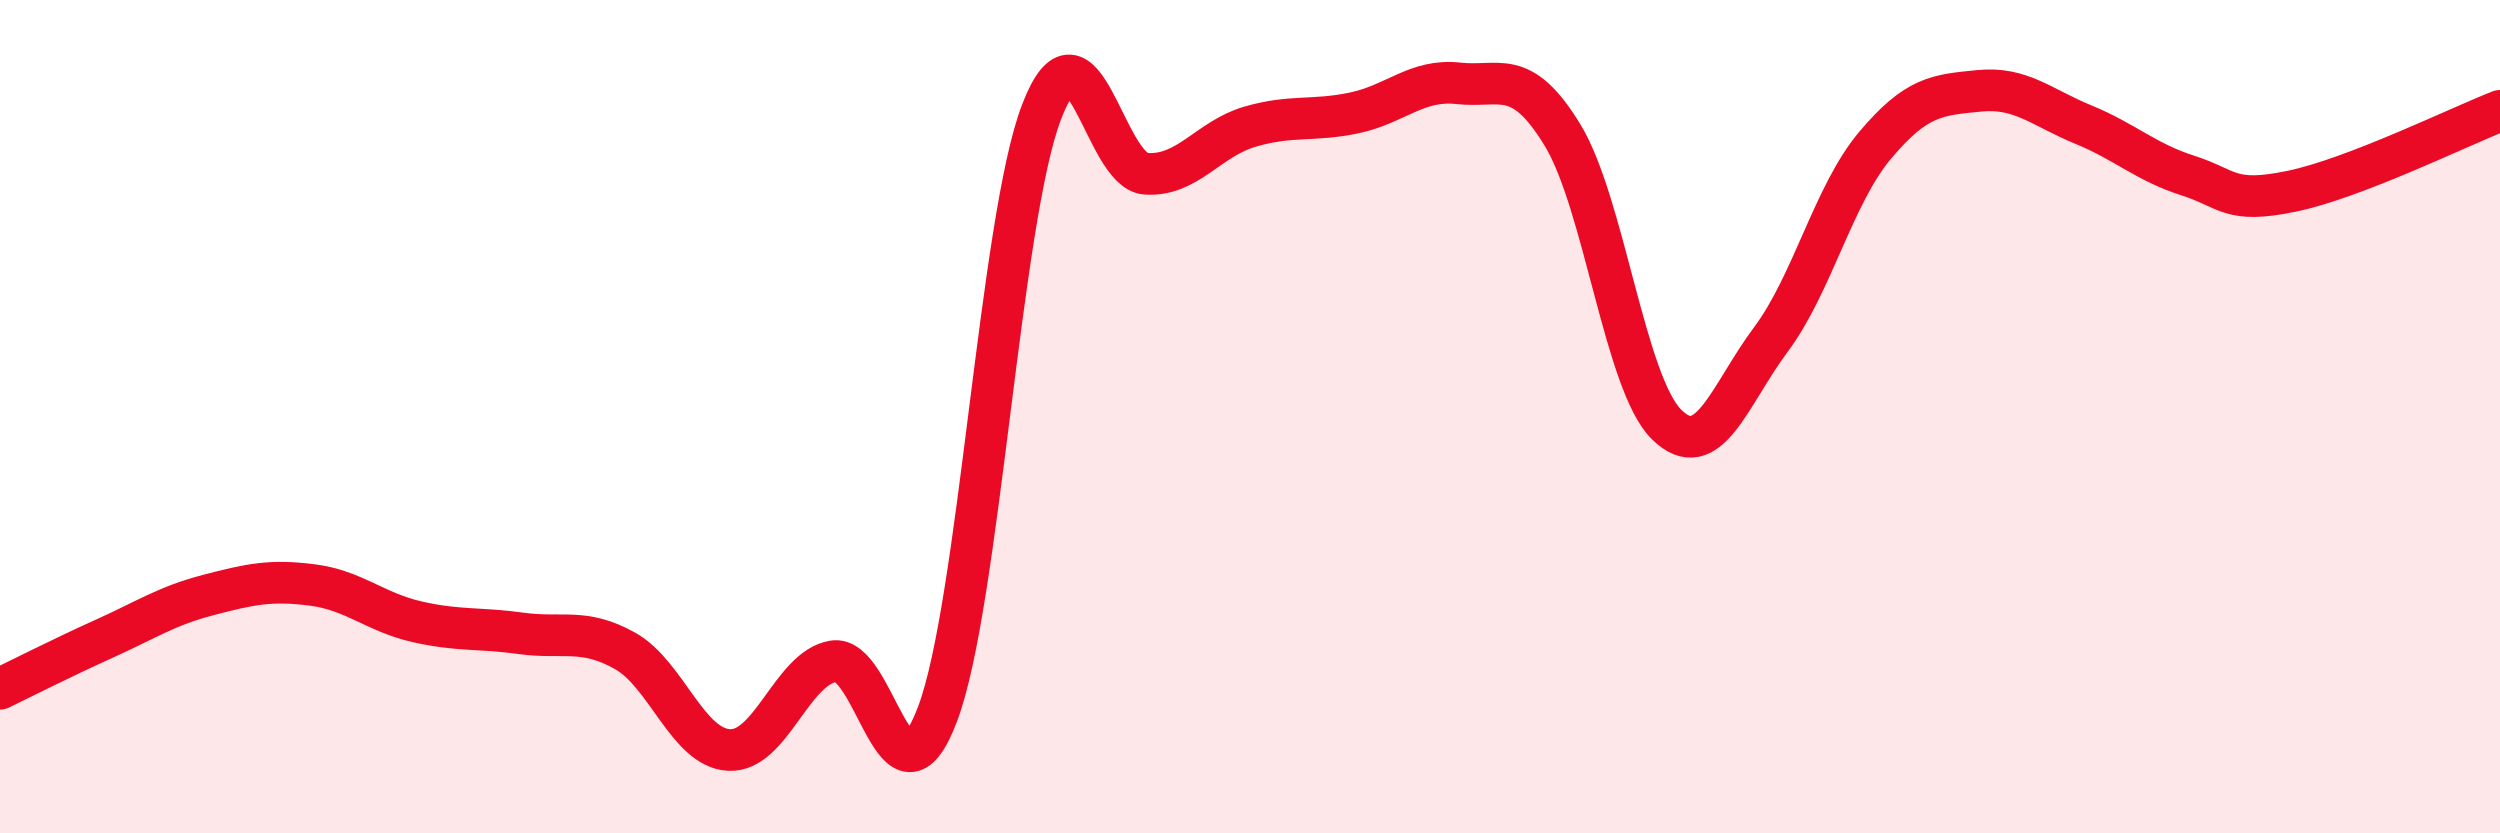
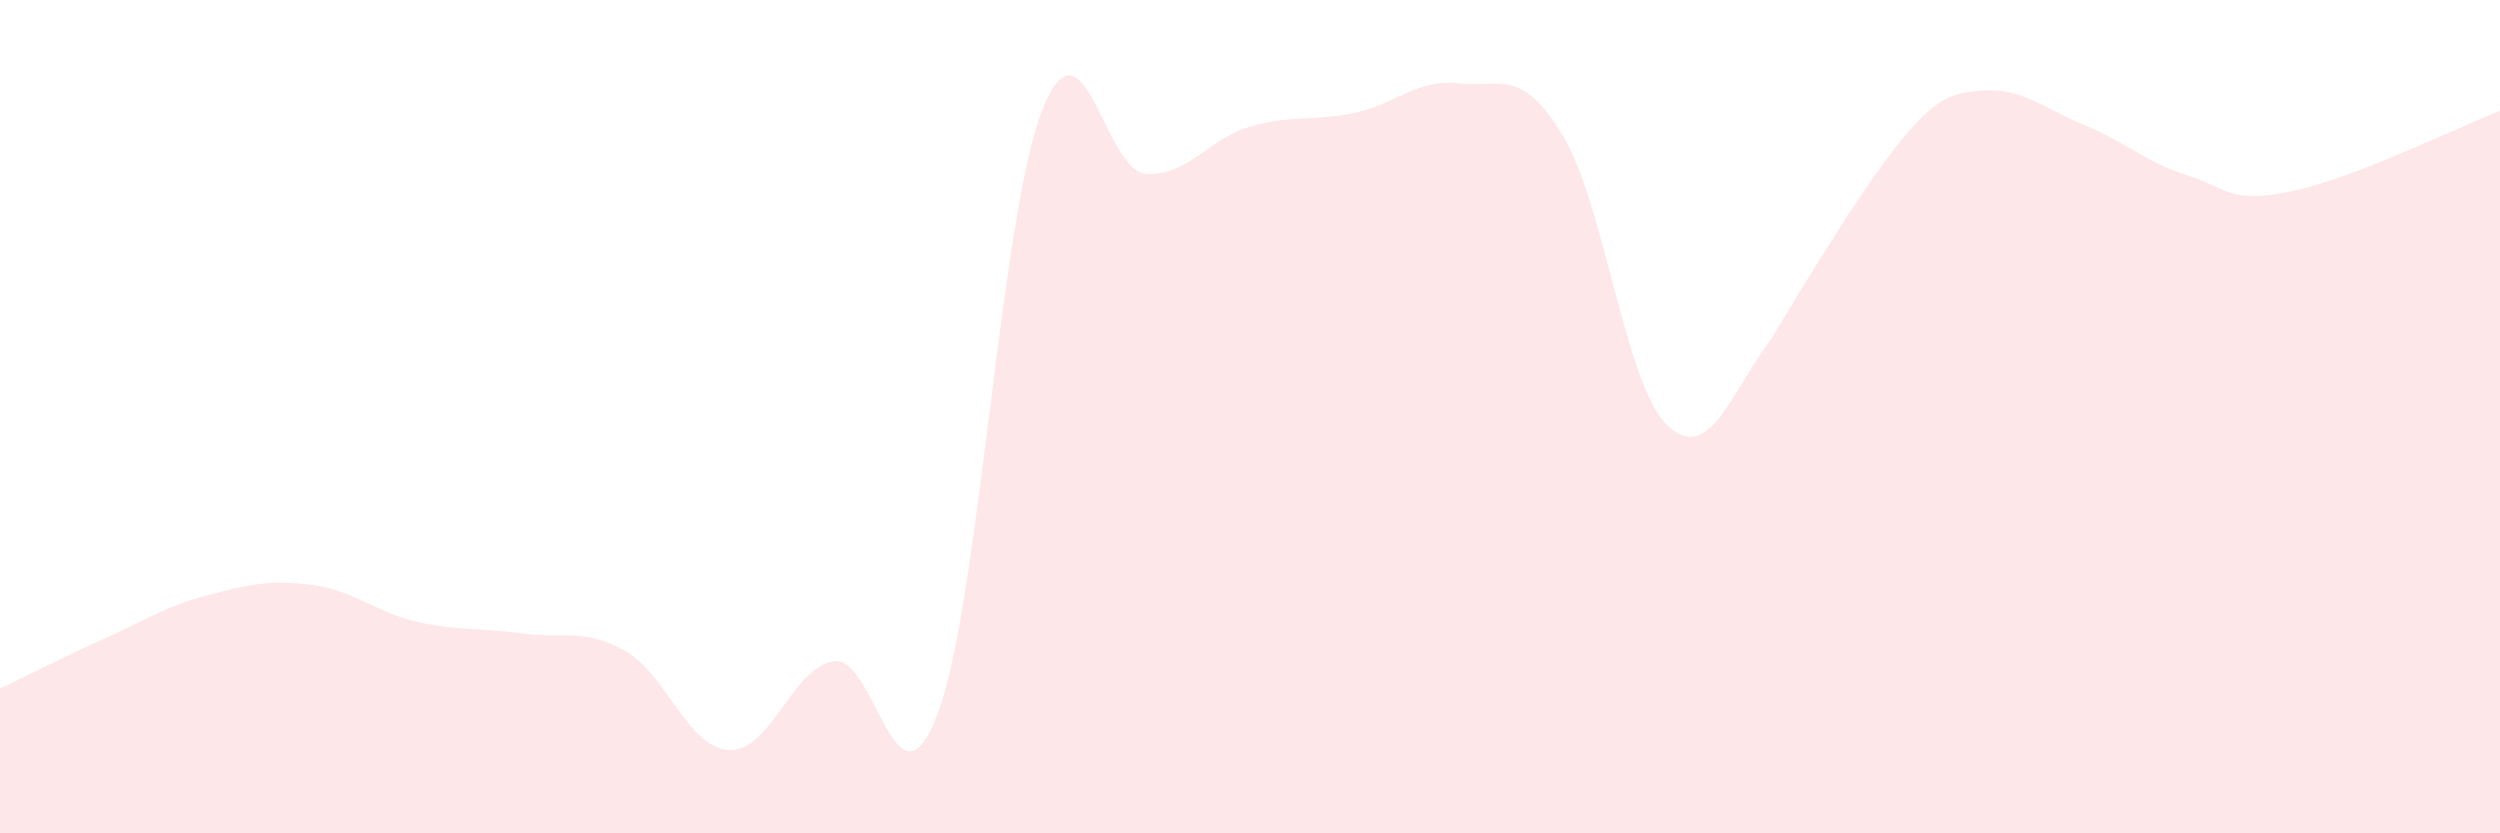
<svg xmlns="http://www.w3.org/2000/svg" width="60" height="20" viewBox="0 0 60 20">
-   <path d="M 0,16.53 C 0.5,16.29 1.5,15.78 2.5,15.33 C 3.5,14.88 4,14.54 5,14.28 C 6,14.02 6.5,13.91 7.5,14.04 C 8.5,14.17 9,14.69 10,14.92 C 11,15.15 11.5,15.06 12.5,15.2 C 13.5,15.34 14,15.06 15,15.62 C 16,16.18 16.5,17.95 17.5,18 C 18.5,18.05 19,16.04 20,15.87 C 21,15.7 21.5,19.78 22.5,17.14 C 23.5,14.5 24,5.27 25,2.68 C 26,0.09 26.5,4.1 27.5,4.17 C 28.5,4.24 29,3.33 30,3.04 C 31,2.75 31.5,2.92 32.5,2.71 C 33.5,2.5 34,1.89 35,2 C 36,2.11 36.5,1.6 37.5,3.24 C 38.5,4.88 39,9.21 40,10.19 C 41,11.17 41.5,9.49 42.5,8.15 C 43.5,6.81 44,4.68 45,3.49 C 46,2.3 46.5,2.28 47.5,2.18 C 48.5,2.08 49,2.58 50,2.99 C 51,3.4 51.5,3.89 52.5,4.21 C 53.5,4.53 53.5,4.9 55,4.59 C 56.5,4.28 59,3.05 60,2.66L60 20L0 20Z" fill="#EB0A25" opacity="0.1" stroke-linecap="round" stroke-linejoin="round" />
-   <path d="M 0,16.53 C 0.5,16.29 1.5,15.78 2.5,15.33 C 3.5,14.88 4,14.54 5,14.28 C 6,14.02 6.5,13.91 7.5,14.04 C 8.5,14.17 9,14.69 10,14.92 C 11,15.15 11.5,15.06 12.5,15.2 C 13.5,15.34 14,15.06 15,15.62 C 16,16.18 16.5,17.95 17.5,18 C 18.5,18.05 19,16.04 20,15.87 C 21,15.7 21.5,19.78 22.5,17.14 C 23.5,14.5 24,5.27 25,2.68 C 26,0.09 26.5,4.1 27.5,4.17 C 28.5,4.24 29,3.33 30,3.04 C 31,2.75 31.5,2.92 32.5,2.71 C 33.5,2.5 34,1.89 35,2 C 36,2.11 36.5,1.6 37.5,3.24 C 38.5,4.88 39,9.21 40,10.19 C 41,11.17 41.5,9.49 42.5,8.15 C 43.5,6.81 44,4.68 45,3.49 C 46,2.3 46.5,2.28 47.5,2.18 C 48.5,2.08 49,2.58 50,2.99 C 51,3.4 51.5,3.89 52.5,4.21 C 53.5,4.53 53.5,4.9 55,4.59 C 56.5,4.28 59,3.05 60,2.66" stroke="#EB0A25" stroke-width="1" fill="none" stroke-linecap="round" stroke-linejoin="round" />
+   <path d="M 0,16.53 C 0.5,16.29 1.5,15.78 2.5,15.33 C 3.5,14.88 4,14.54 5,14.28 C 6,14.02 6.5,13.91 7.5,14.04 C 8.5,14.17 9,14.69 10,14.92 C 11,15.15 11.5,15.06 12.5,15.2 C 13.5,15.34 14,15.06 15,15.62 C 16,16.18 16.5,17.95 17.5,18 C 18.5,18.05 19,16.04 20,15.87 C 21,15.7 21.5,19.78 22.5,17.14 C 23.5,14.5 24,5.27 25,2.68 C 26,0.09 26.5,4.1 27.5,4.17 C 28.5,4.24 29,3.33 30,3.04 C 31,2.75 31.5,2.92 32.5,2.71 C 33.5,2.5 34,1.89 35,2 C 36,2.11 36.5,1.6 37.5,3.24 C 38.5,4.88 39,9.21 40,10.19 C 41,11.17 41.5,9.49 42.5,8.15 C 46,2.3 46.5,2.28 47.5,2.18 C 48.5,2.08 49,2.58 50,2.99 C 51,3.4 51.5,3.89 52.5,4.21 C 53.5,4.53 53.5,4.9 55,4.59 C 56.5,4.28 59,3.05 60,2.66L60 20L0 20Z" fill="#EB0A25" opacity="0.1" stroke-linecap="round" stroke-linejoin="round" />
</svg>